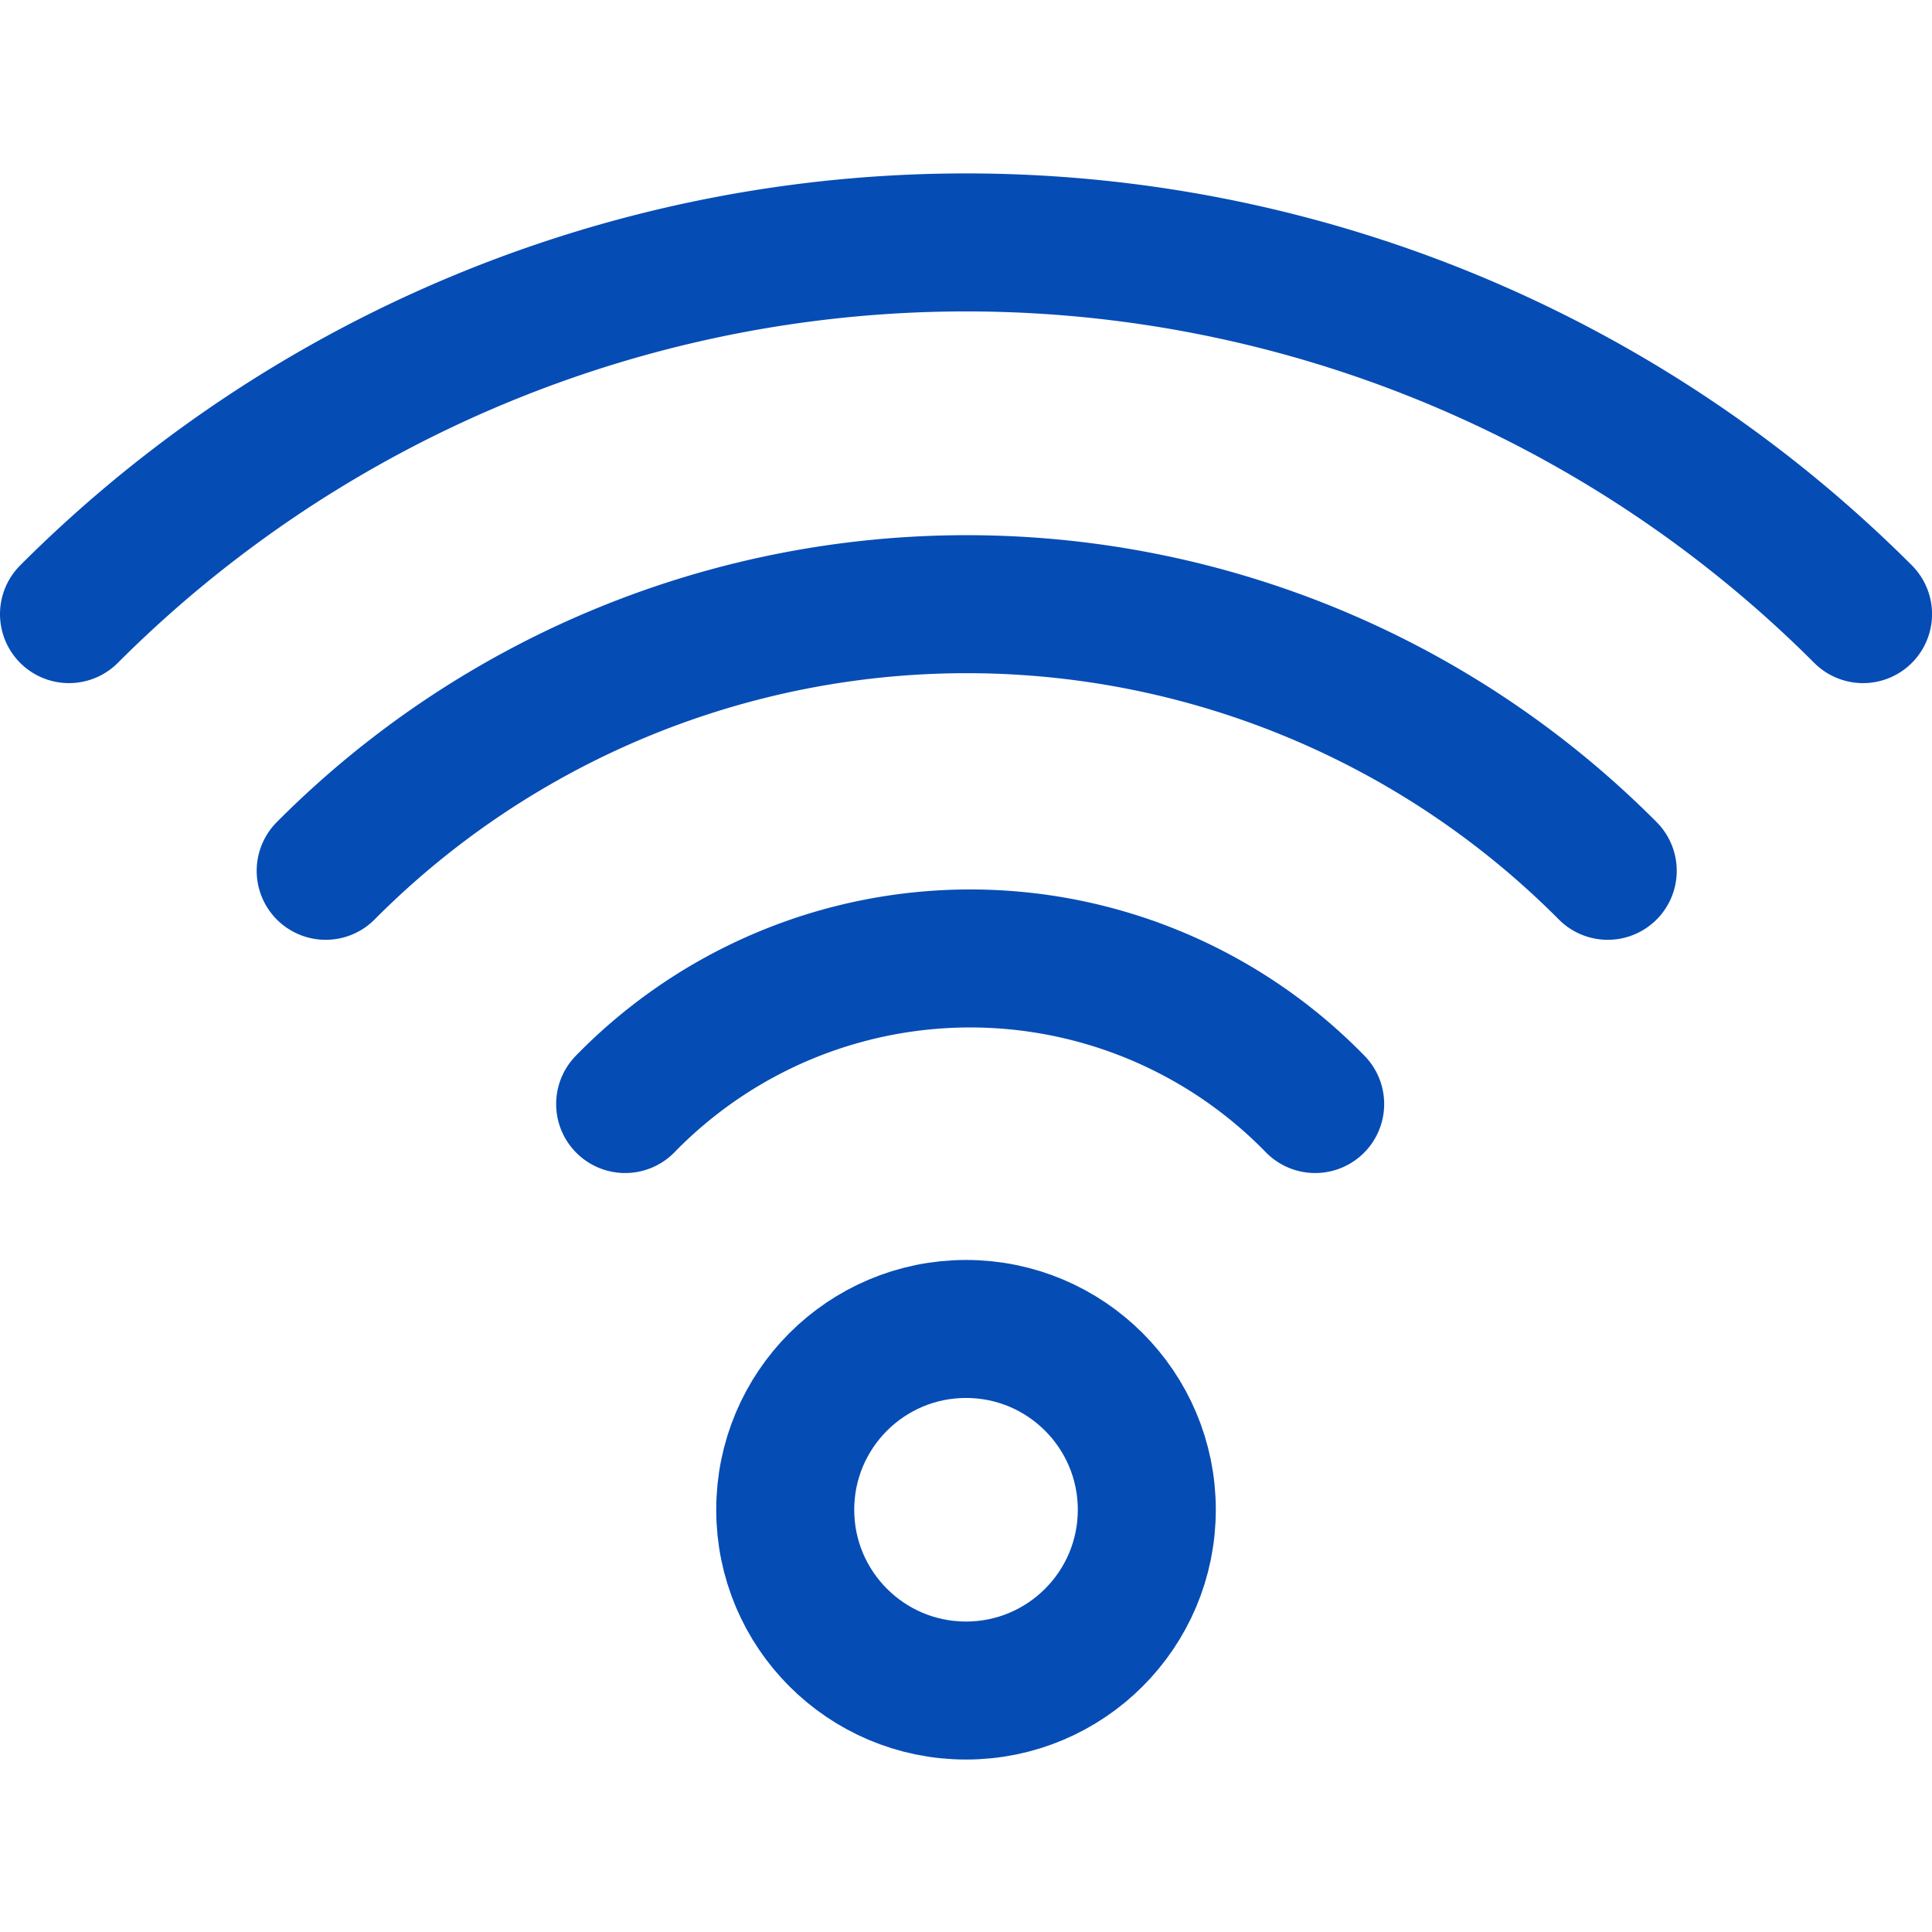
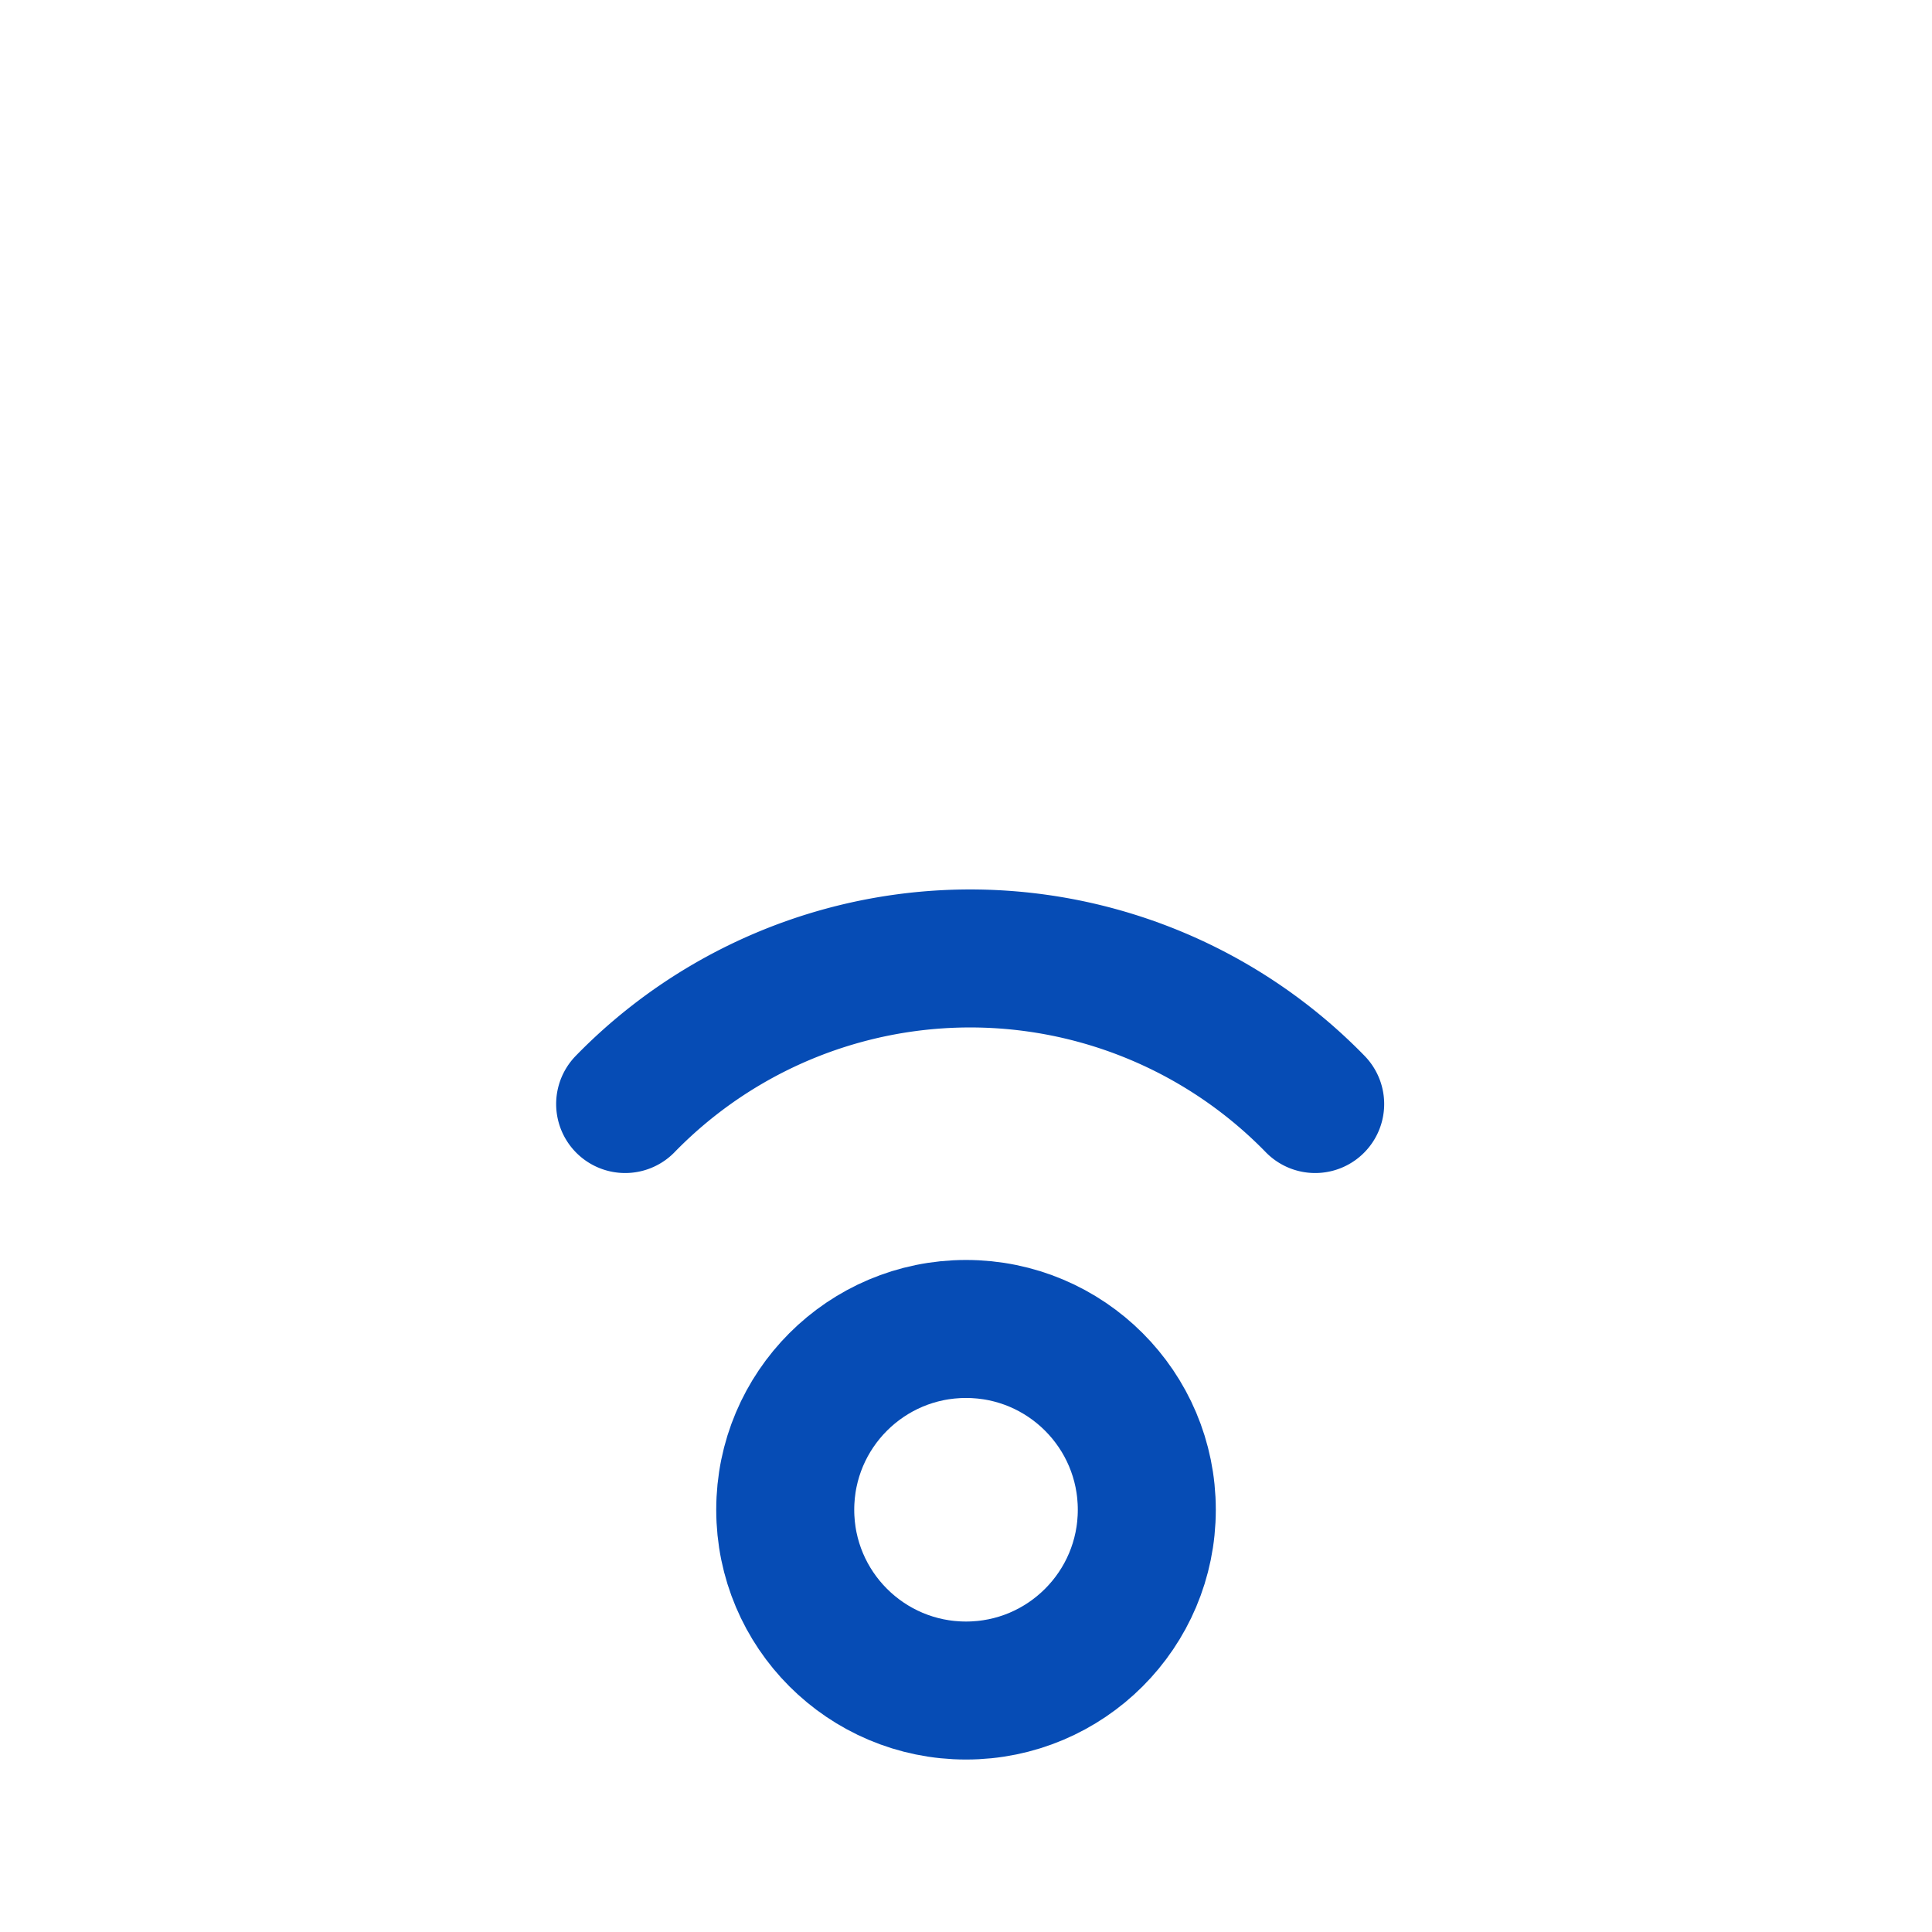
<svg xmlns="http://www.w3.org/2000/svg" viewBox="0 0 200 200">
  <g transform="matrix(14.286,0,0,14.286,0,0)">
    <g>
      <circle cx="7" cy="10.94" r="1.31" style="fill: none;stroke: #064cb5;stroke-linecap: round;stroke-linejoin: round" />
      <path d="M4.53,8a3.49,3.49,0,0,1,5,0" style="fill: none;stroke: #064cb5;stroke-linecap: round;stroke-linejoin: round" />
-       <path d="M2.36,6.31a6.55,6.55,0,0,1,9.29,0" style="fill: none;stroke: #064cb5;stroke-linecap: round;stroke-linejoin: round" />
-       <path d="M.5,4.45a9.19,9.19,0,0,1,13,0" style="fill: none;stroke: #064cb5;stroke-linecap: round;stroke-linejoin: round" />
    </g>
  </g>
</svg>